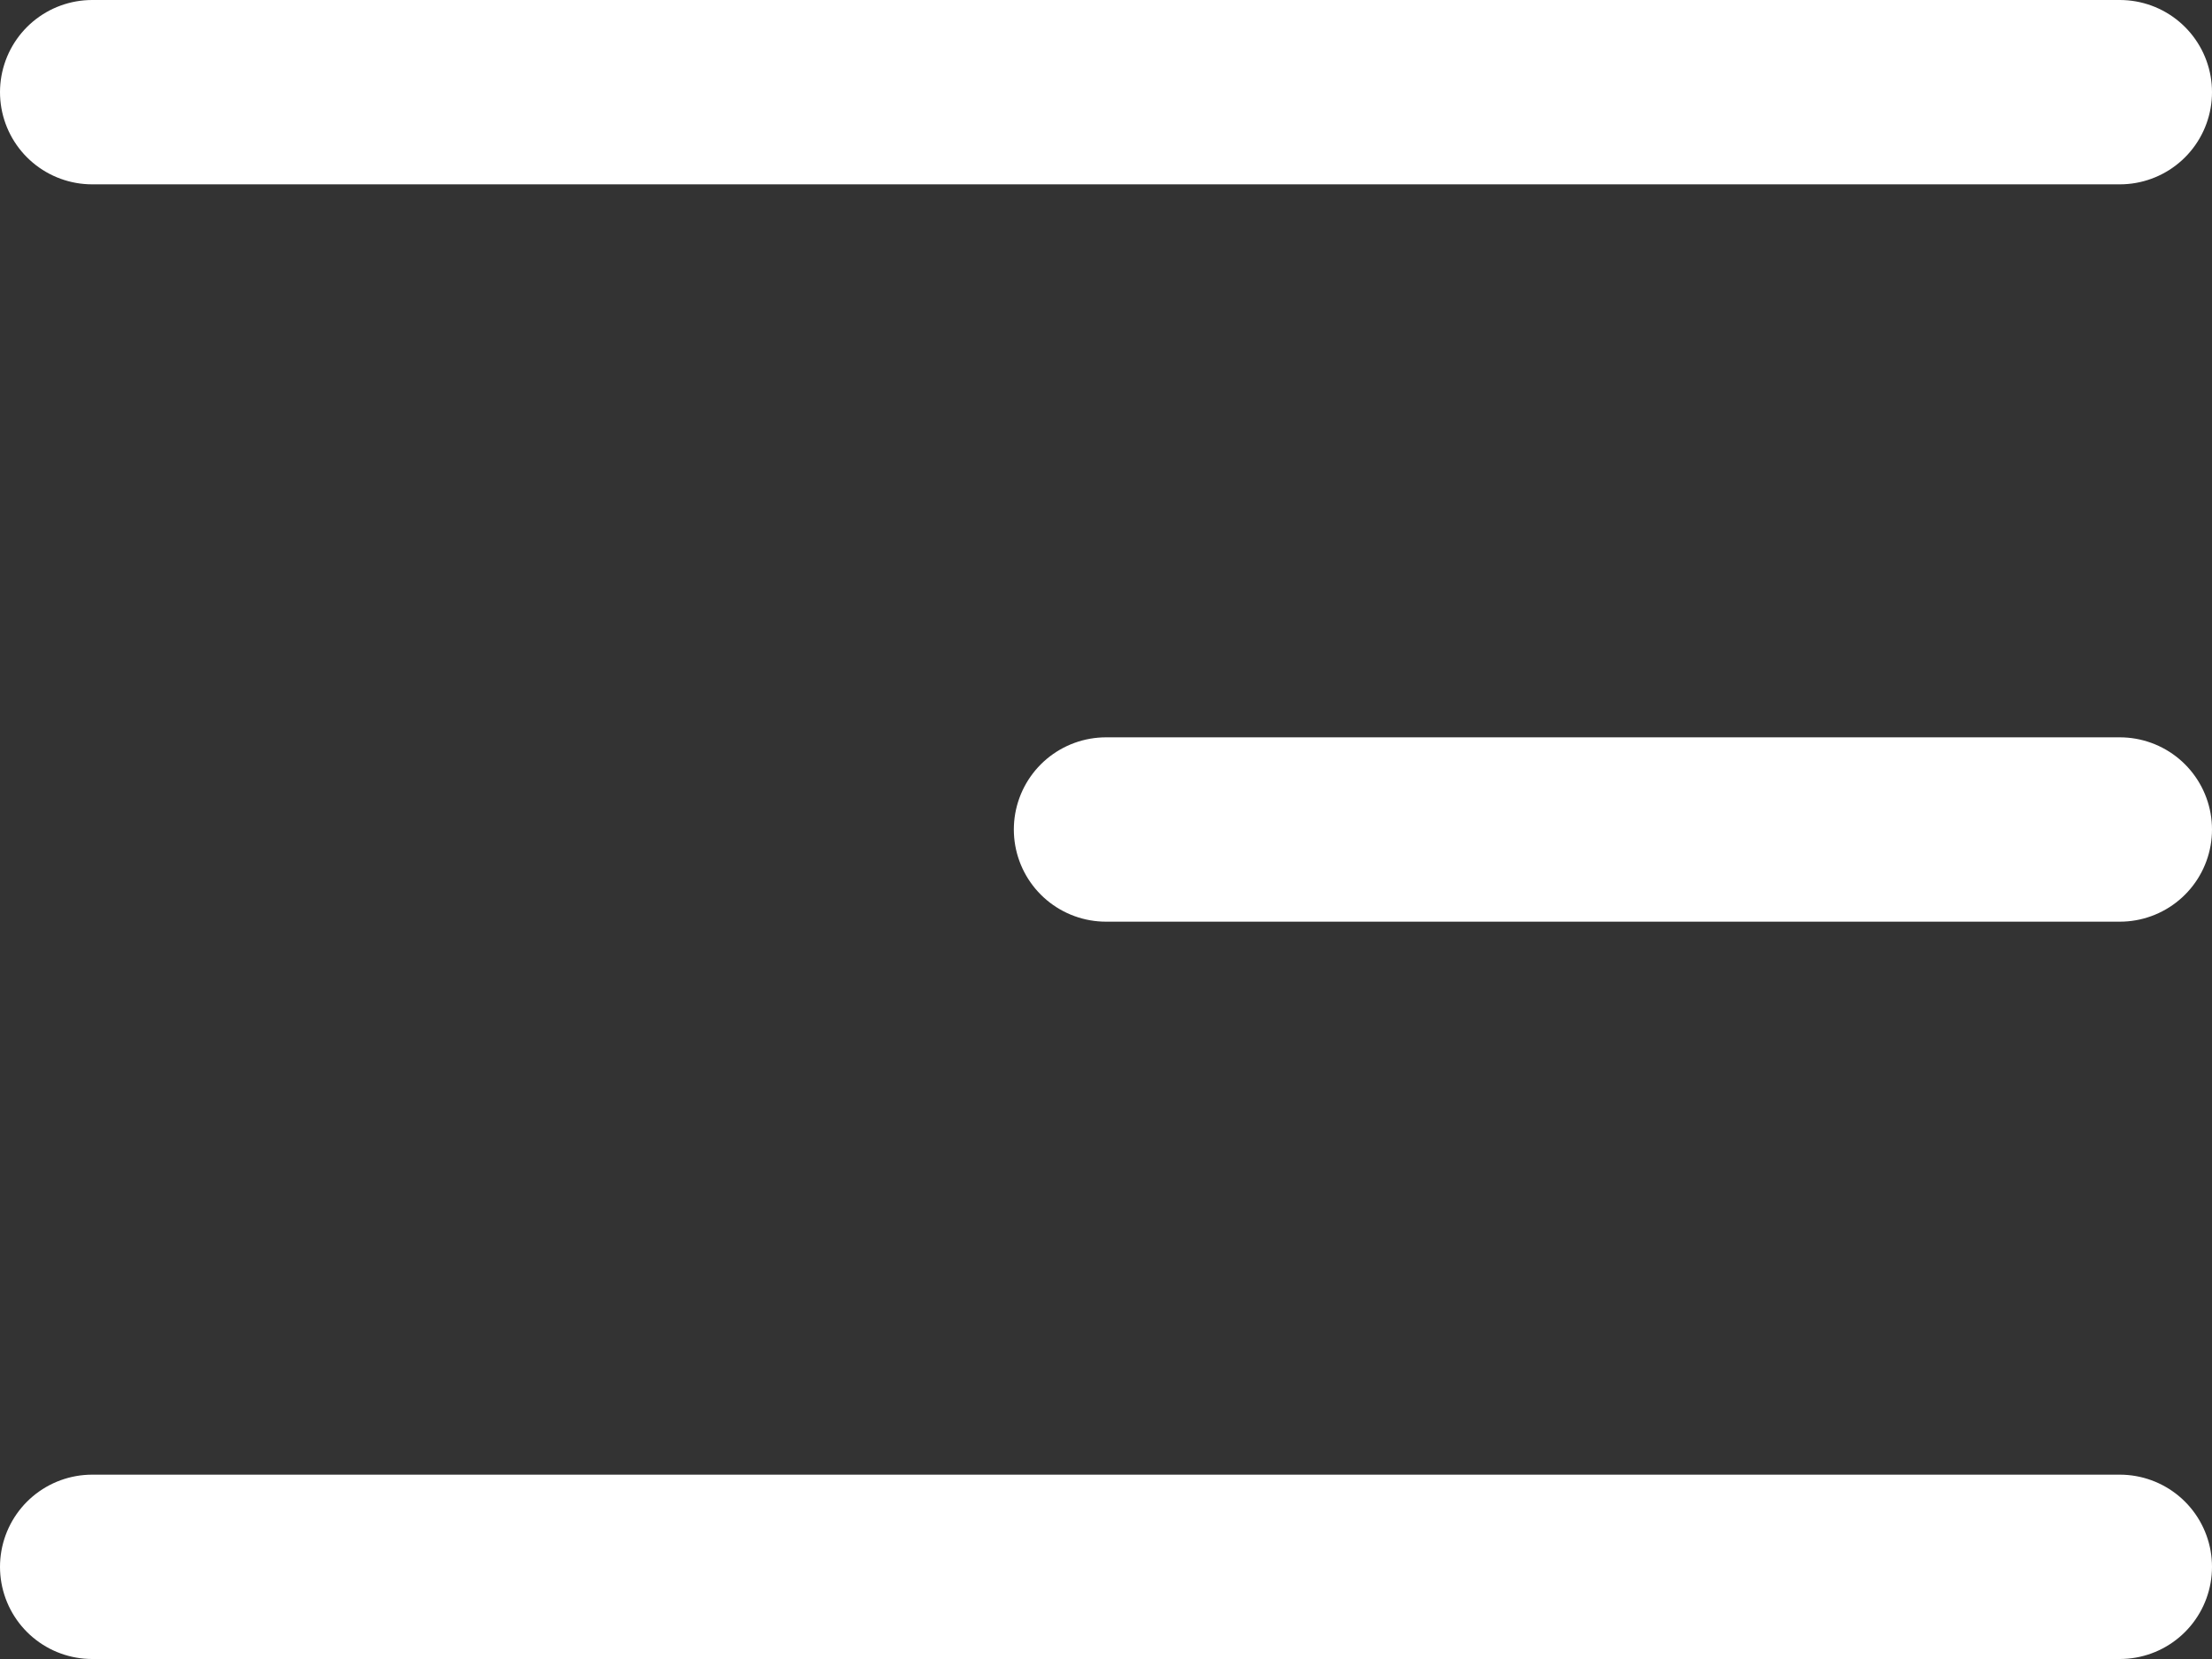
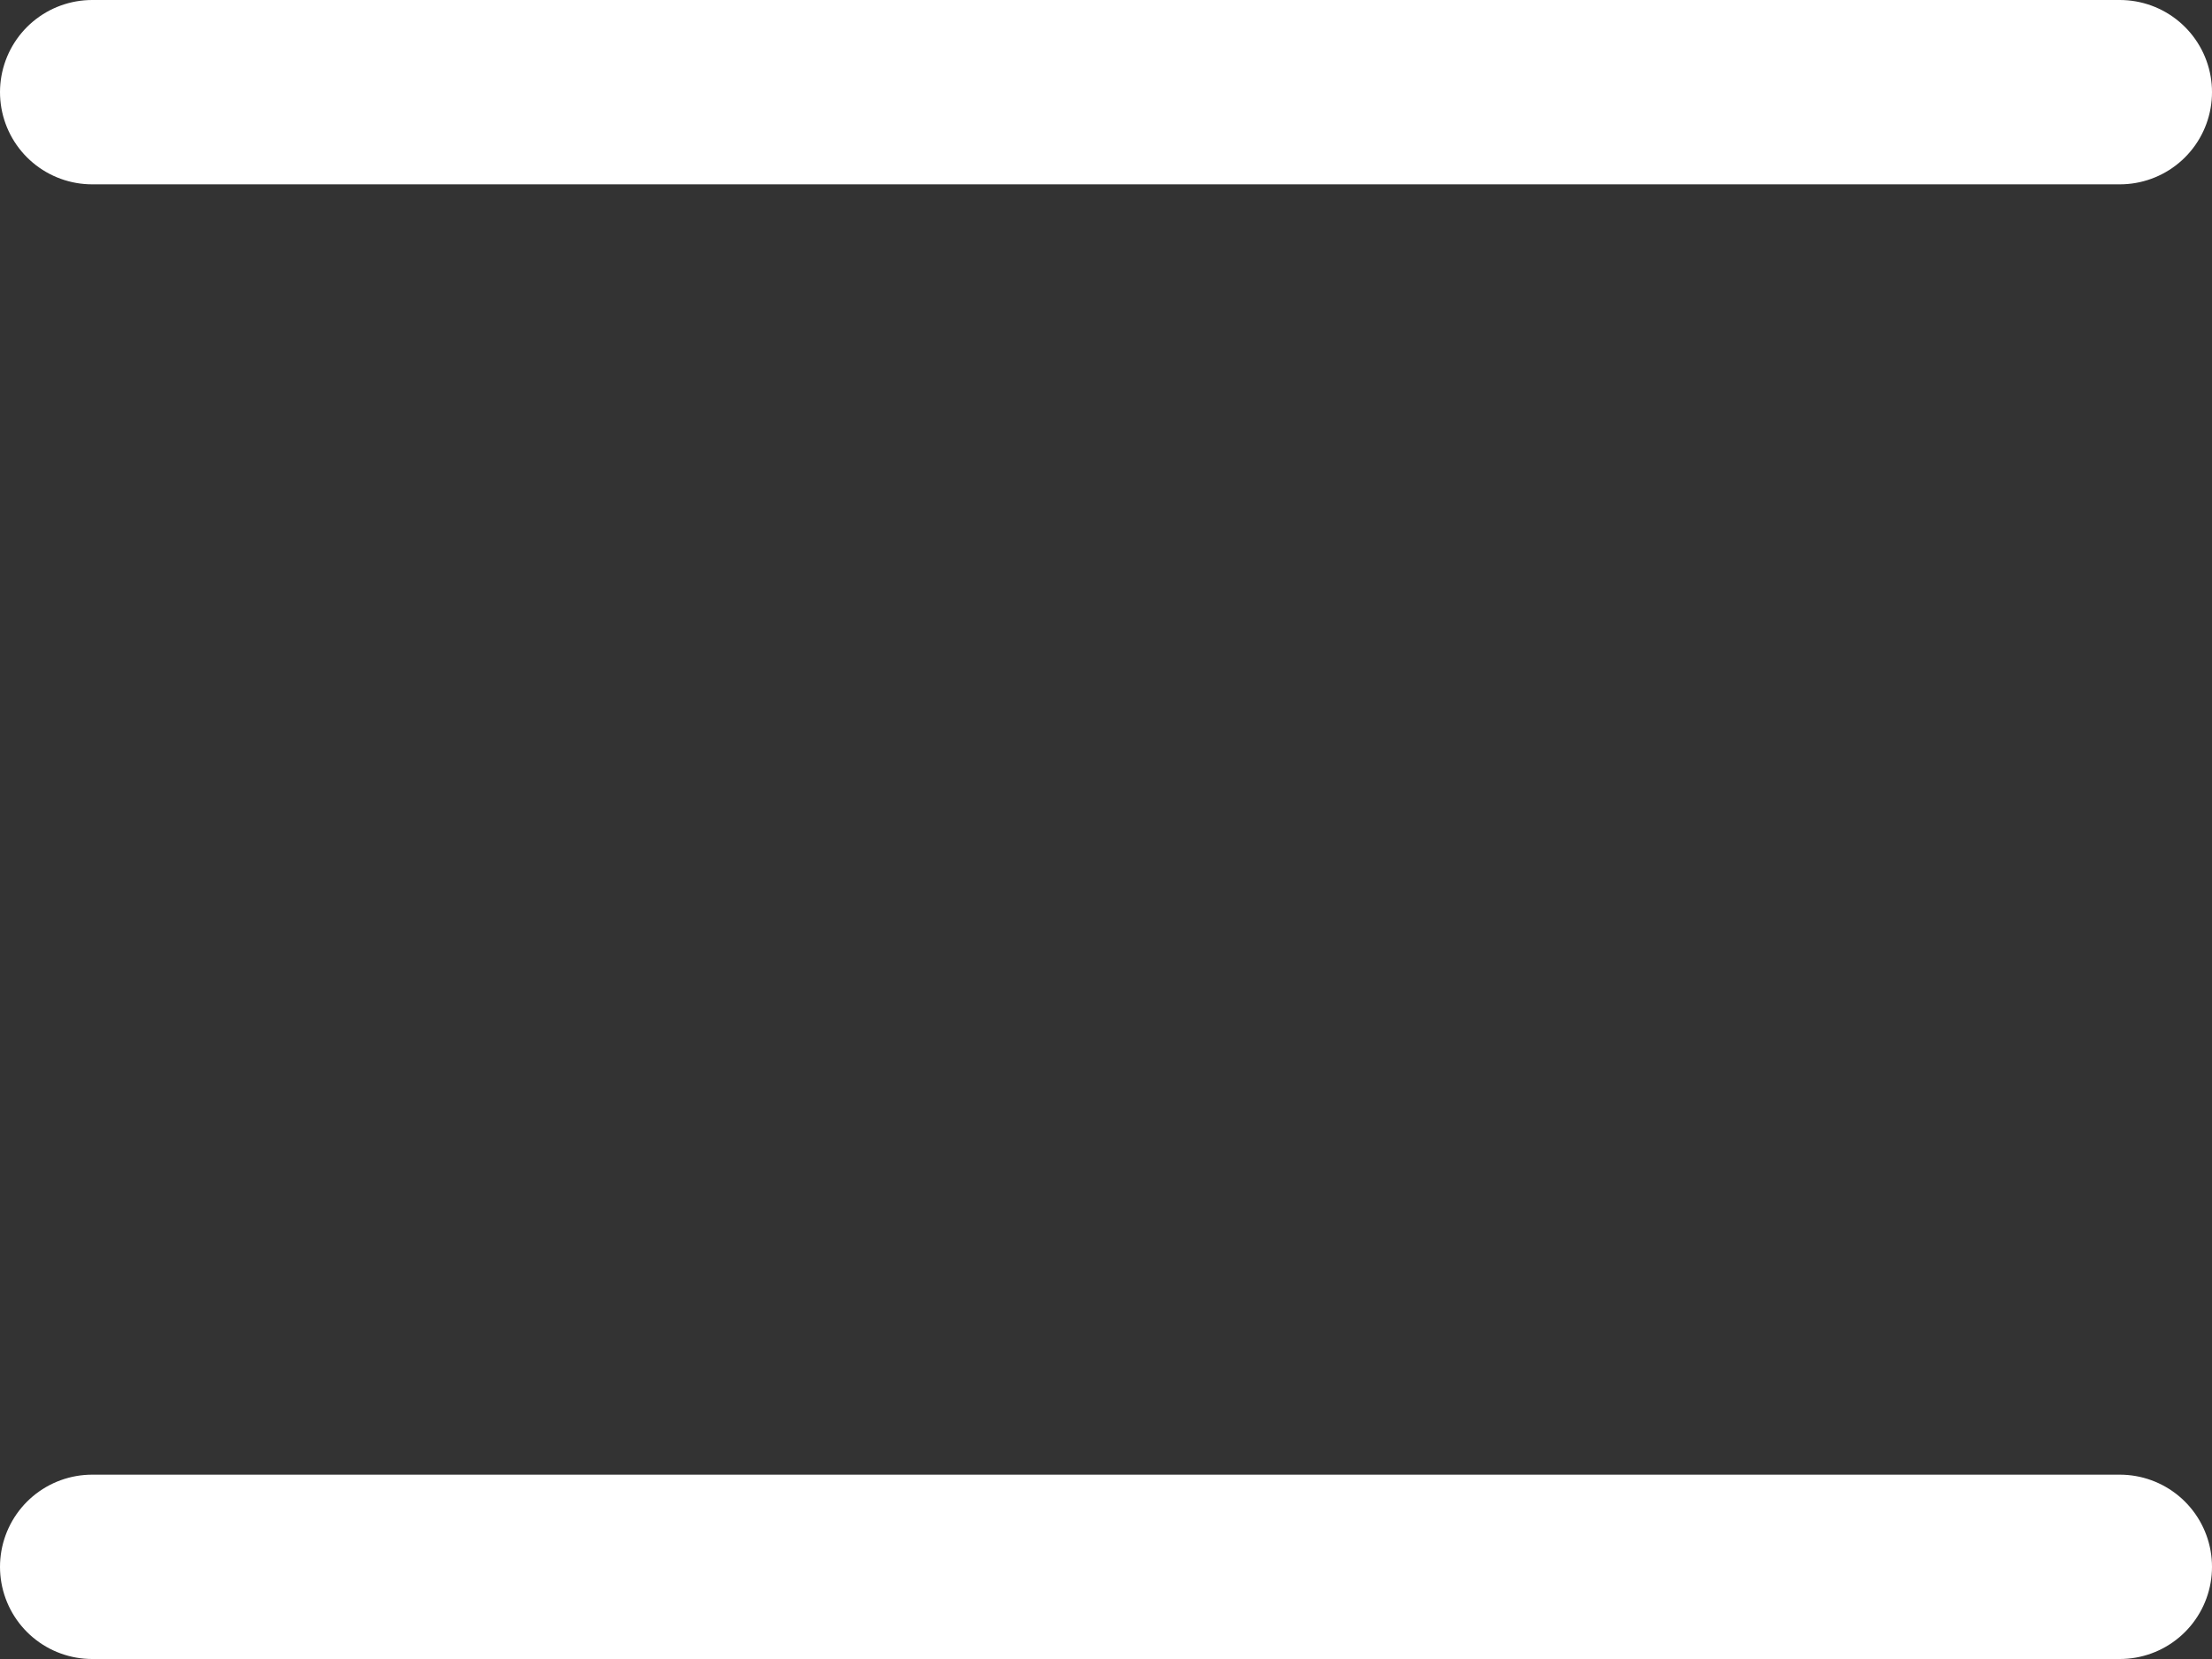
<svg xmlns="http://www.w3.org/2000/svg" width="24" height="18" viewBox="0 0 24 18" fill="none">
  <rect x="0" y="0" width="24" height="18" fill="#333333" stroke="none" />
  <path d="M1 1H23" stroke="white" stroke-width="2" stroke-linecap="round" />
-   <path d="M12 9L23 9" stroke="white" stroke-width="2" stroke-linecap="round" />
  <path d="M1 17H23" stroke="white" stroke-width="2" stroke-linecap="round" />
</svg>